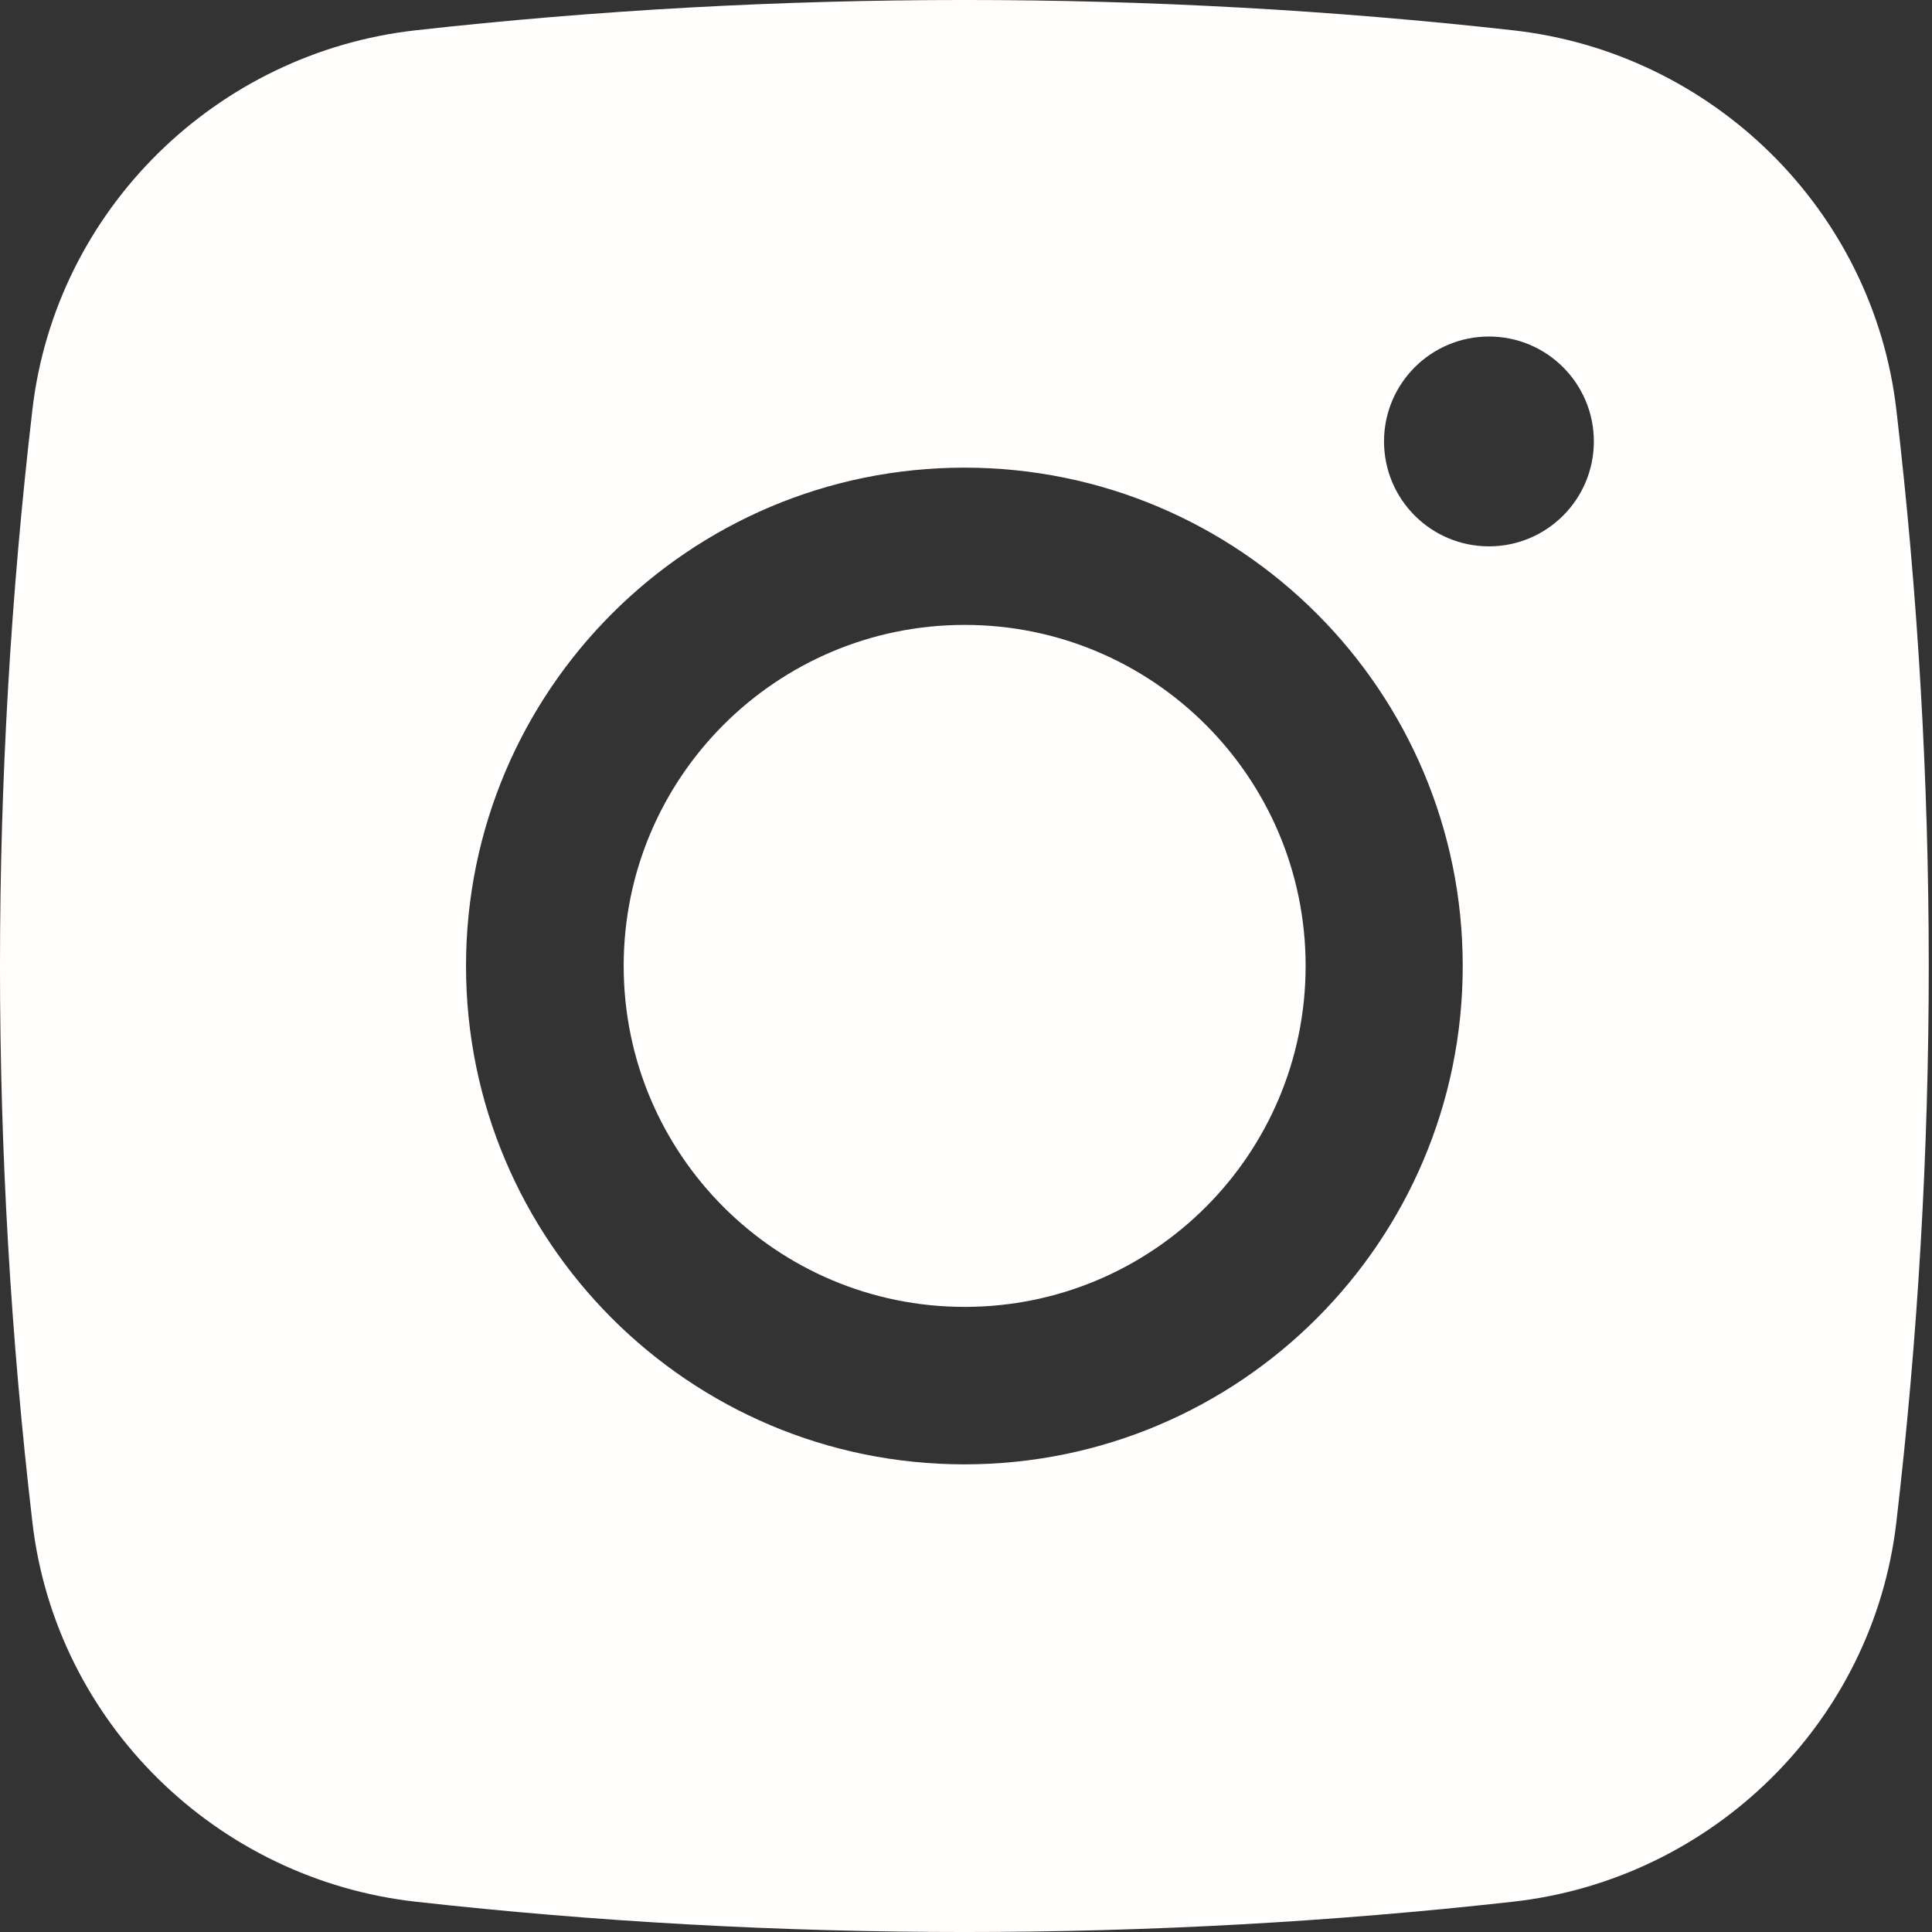
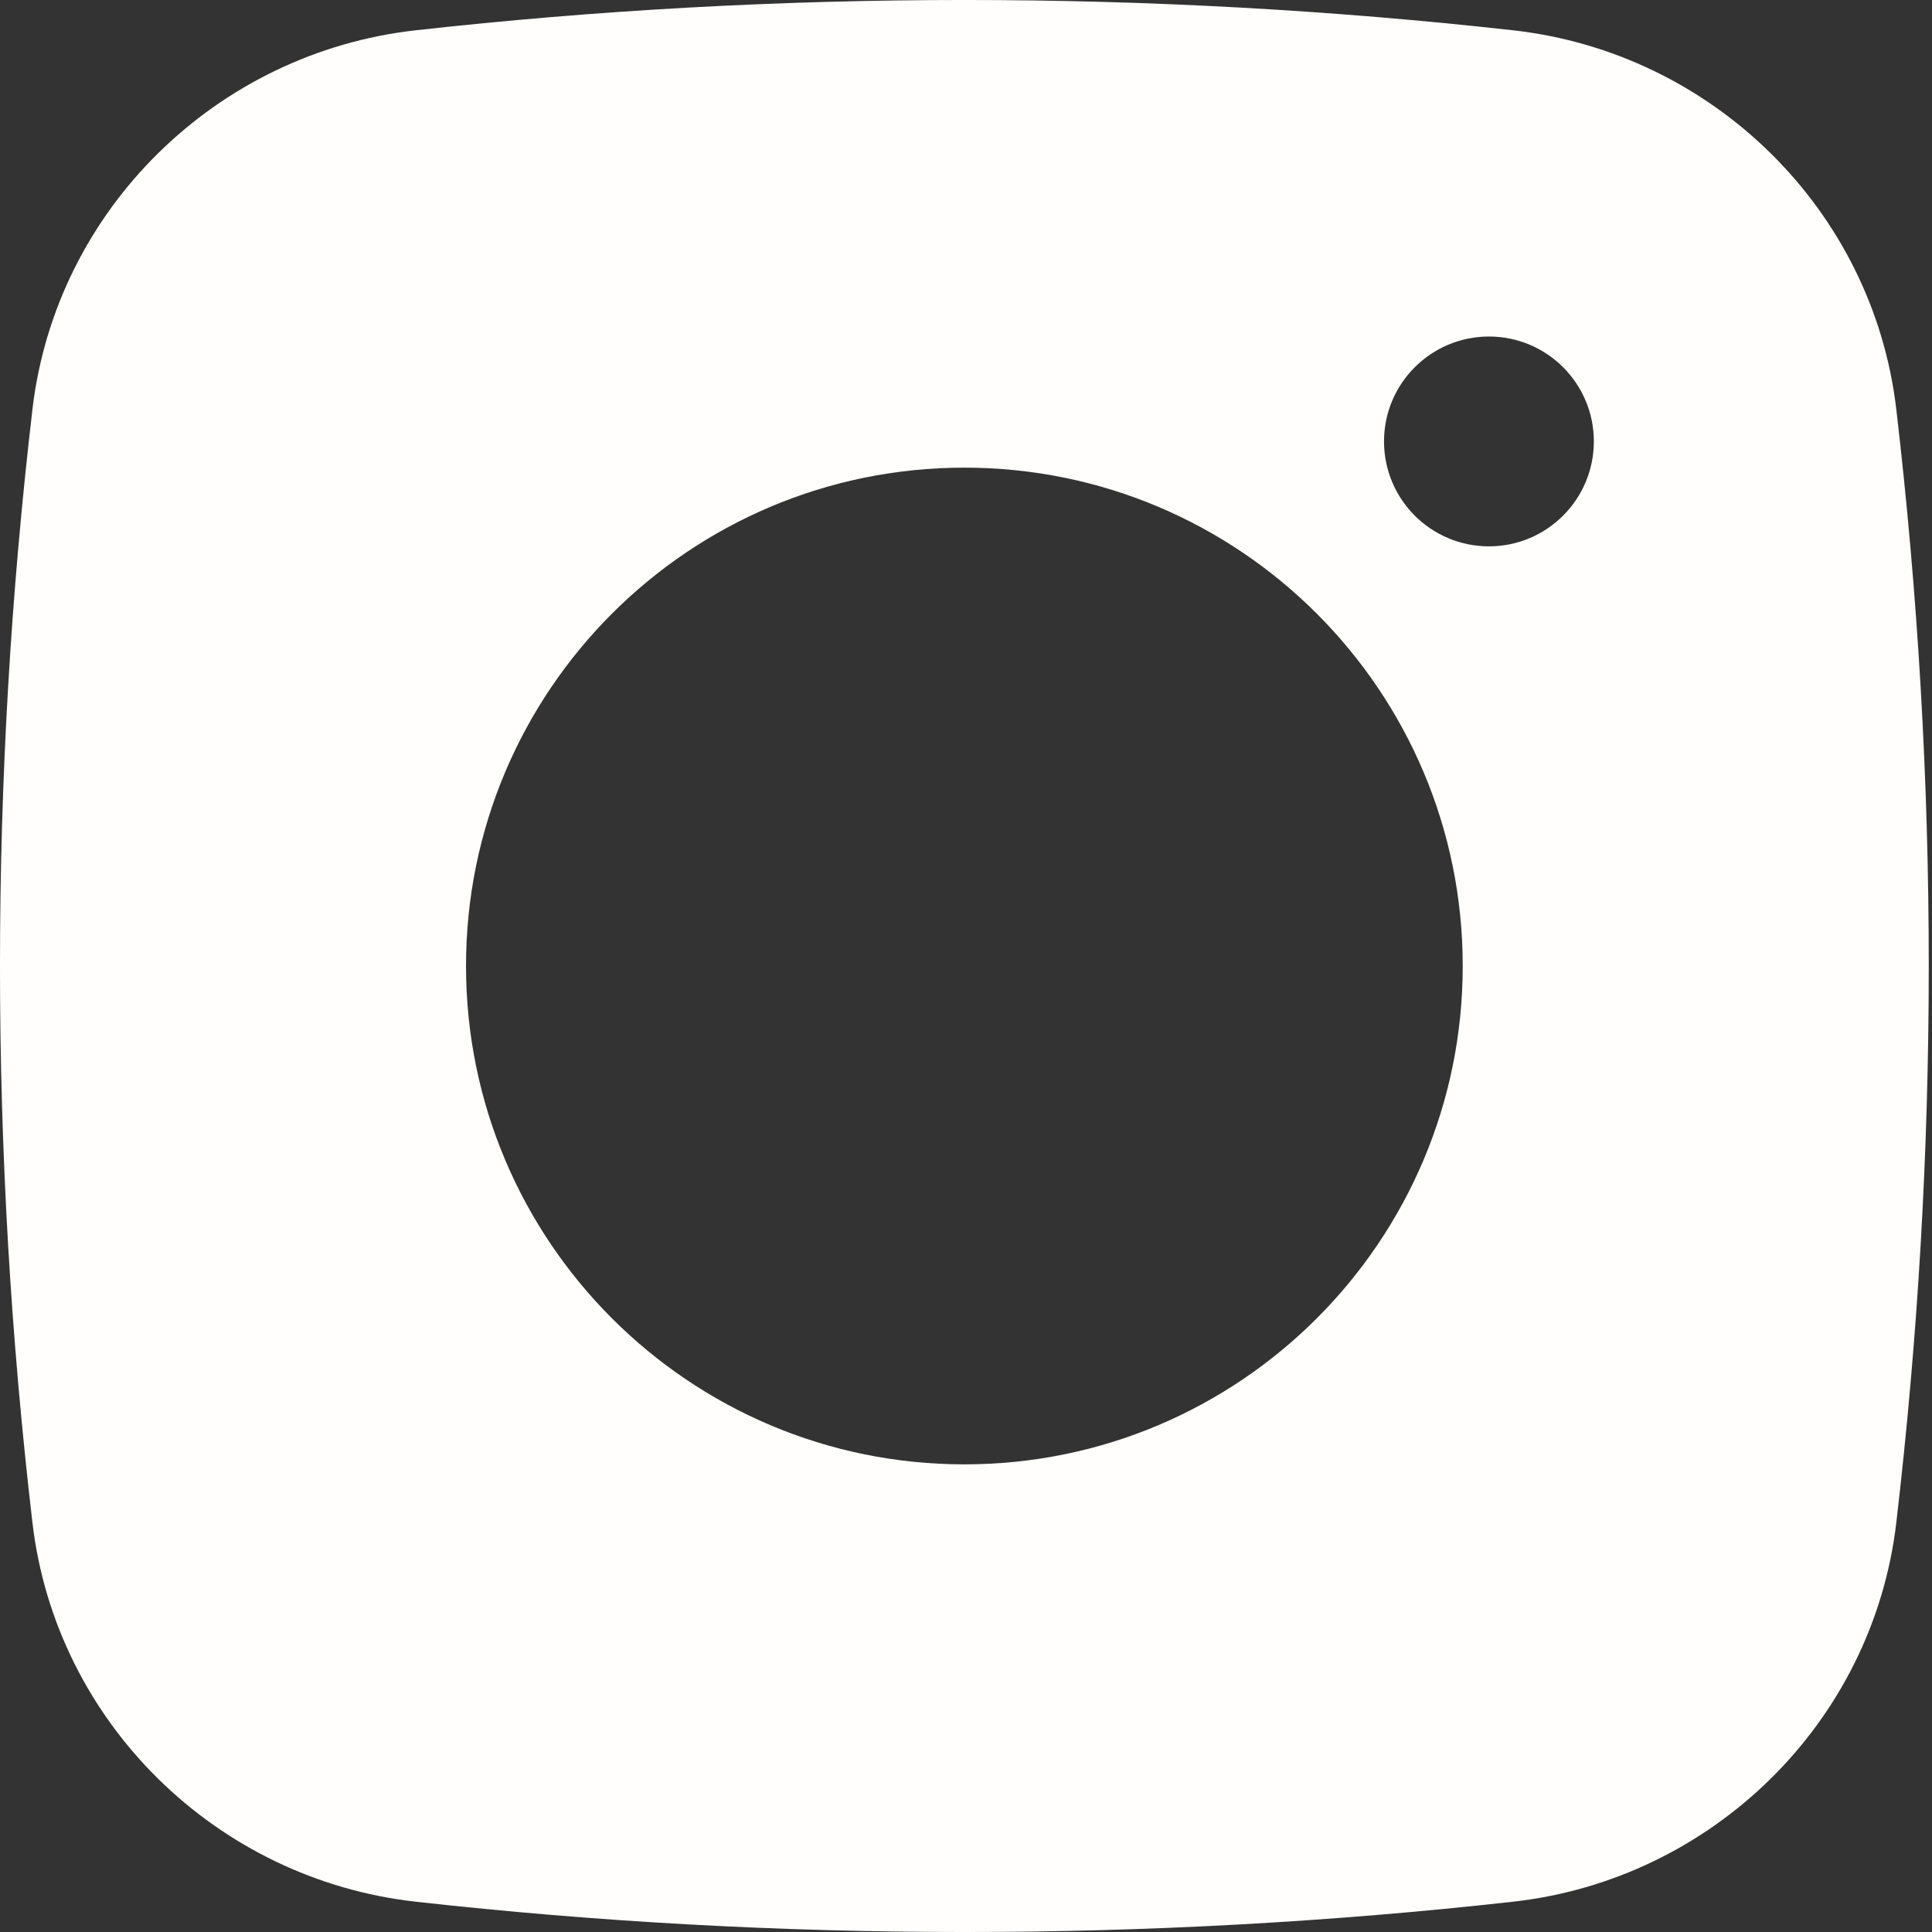
<svg xmlns="http://www.w3.org/2000/svg" width="38" height="38" viewBox="0 0 38 38" fill="none">
  <rect x="0" y="0" width="38" height="38" fill="#333333" stroke="none" />
-   <path d="M18.974 12.291C15.27 12.291 12.267 15.294 12.267 18.998C12.267 22.703 15.27 25.705 18.974 25.705C22.678 25.705 25.68 22.703 25.68 18.998C25.68 15.294 22.678 12.291 18.974 12.291Z" fill="#FFFEFD" />
  <path fill-rule="evenodd" clip-rule="evenodd" d="M8.175 0.596C15.29 -0.199 22.646 -0.199 29.761 0.596C33.679 1.034 36.838 4.121 37.298 8.052C38.149 15.326 38.149 22.674 37.298 29.948C36.838 33.879 33.679 36.966 29.761 37.404C22.646 38.199 15.29 38.199 8.175 37.404C4.258 36.966 1.098 33.879 0.638 29.948C-0.213 22.674 -0.213 15.326 0.638 8.052C1.098 4.121 4.258 1.034 8.175 0.596ZM29.286 6.619C28.146 6.619 27.222 7.543 27.222 8.682C27.222 9.822 28.146 10.746 29.286 10.746C30.425 10.746 31.349 9.822 31.349 8.682C31.349 7.543 30.425 6.619 29.286 6.619ZM9.166 19C9.166 13.587 13.555 9.198 18.968 9.198C24.381 9.198 28.77 13.587 28.77 19C28.77 24.413 24.381 28.802 18.968 28.802C13.555 28.802 9.166 24.413 9.166 19Z" fill="#FFFEFD" />
</svg>